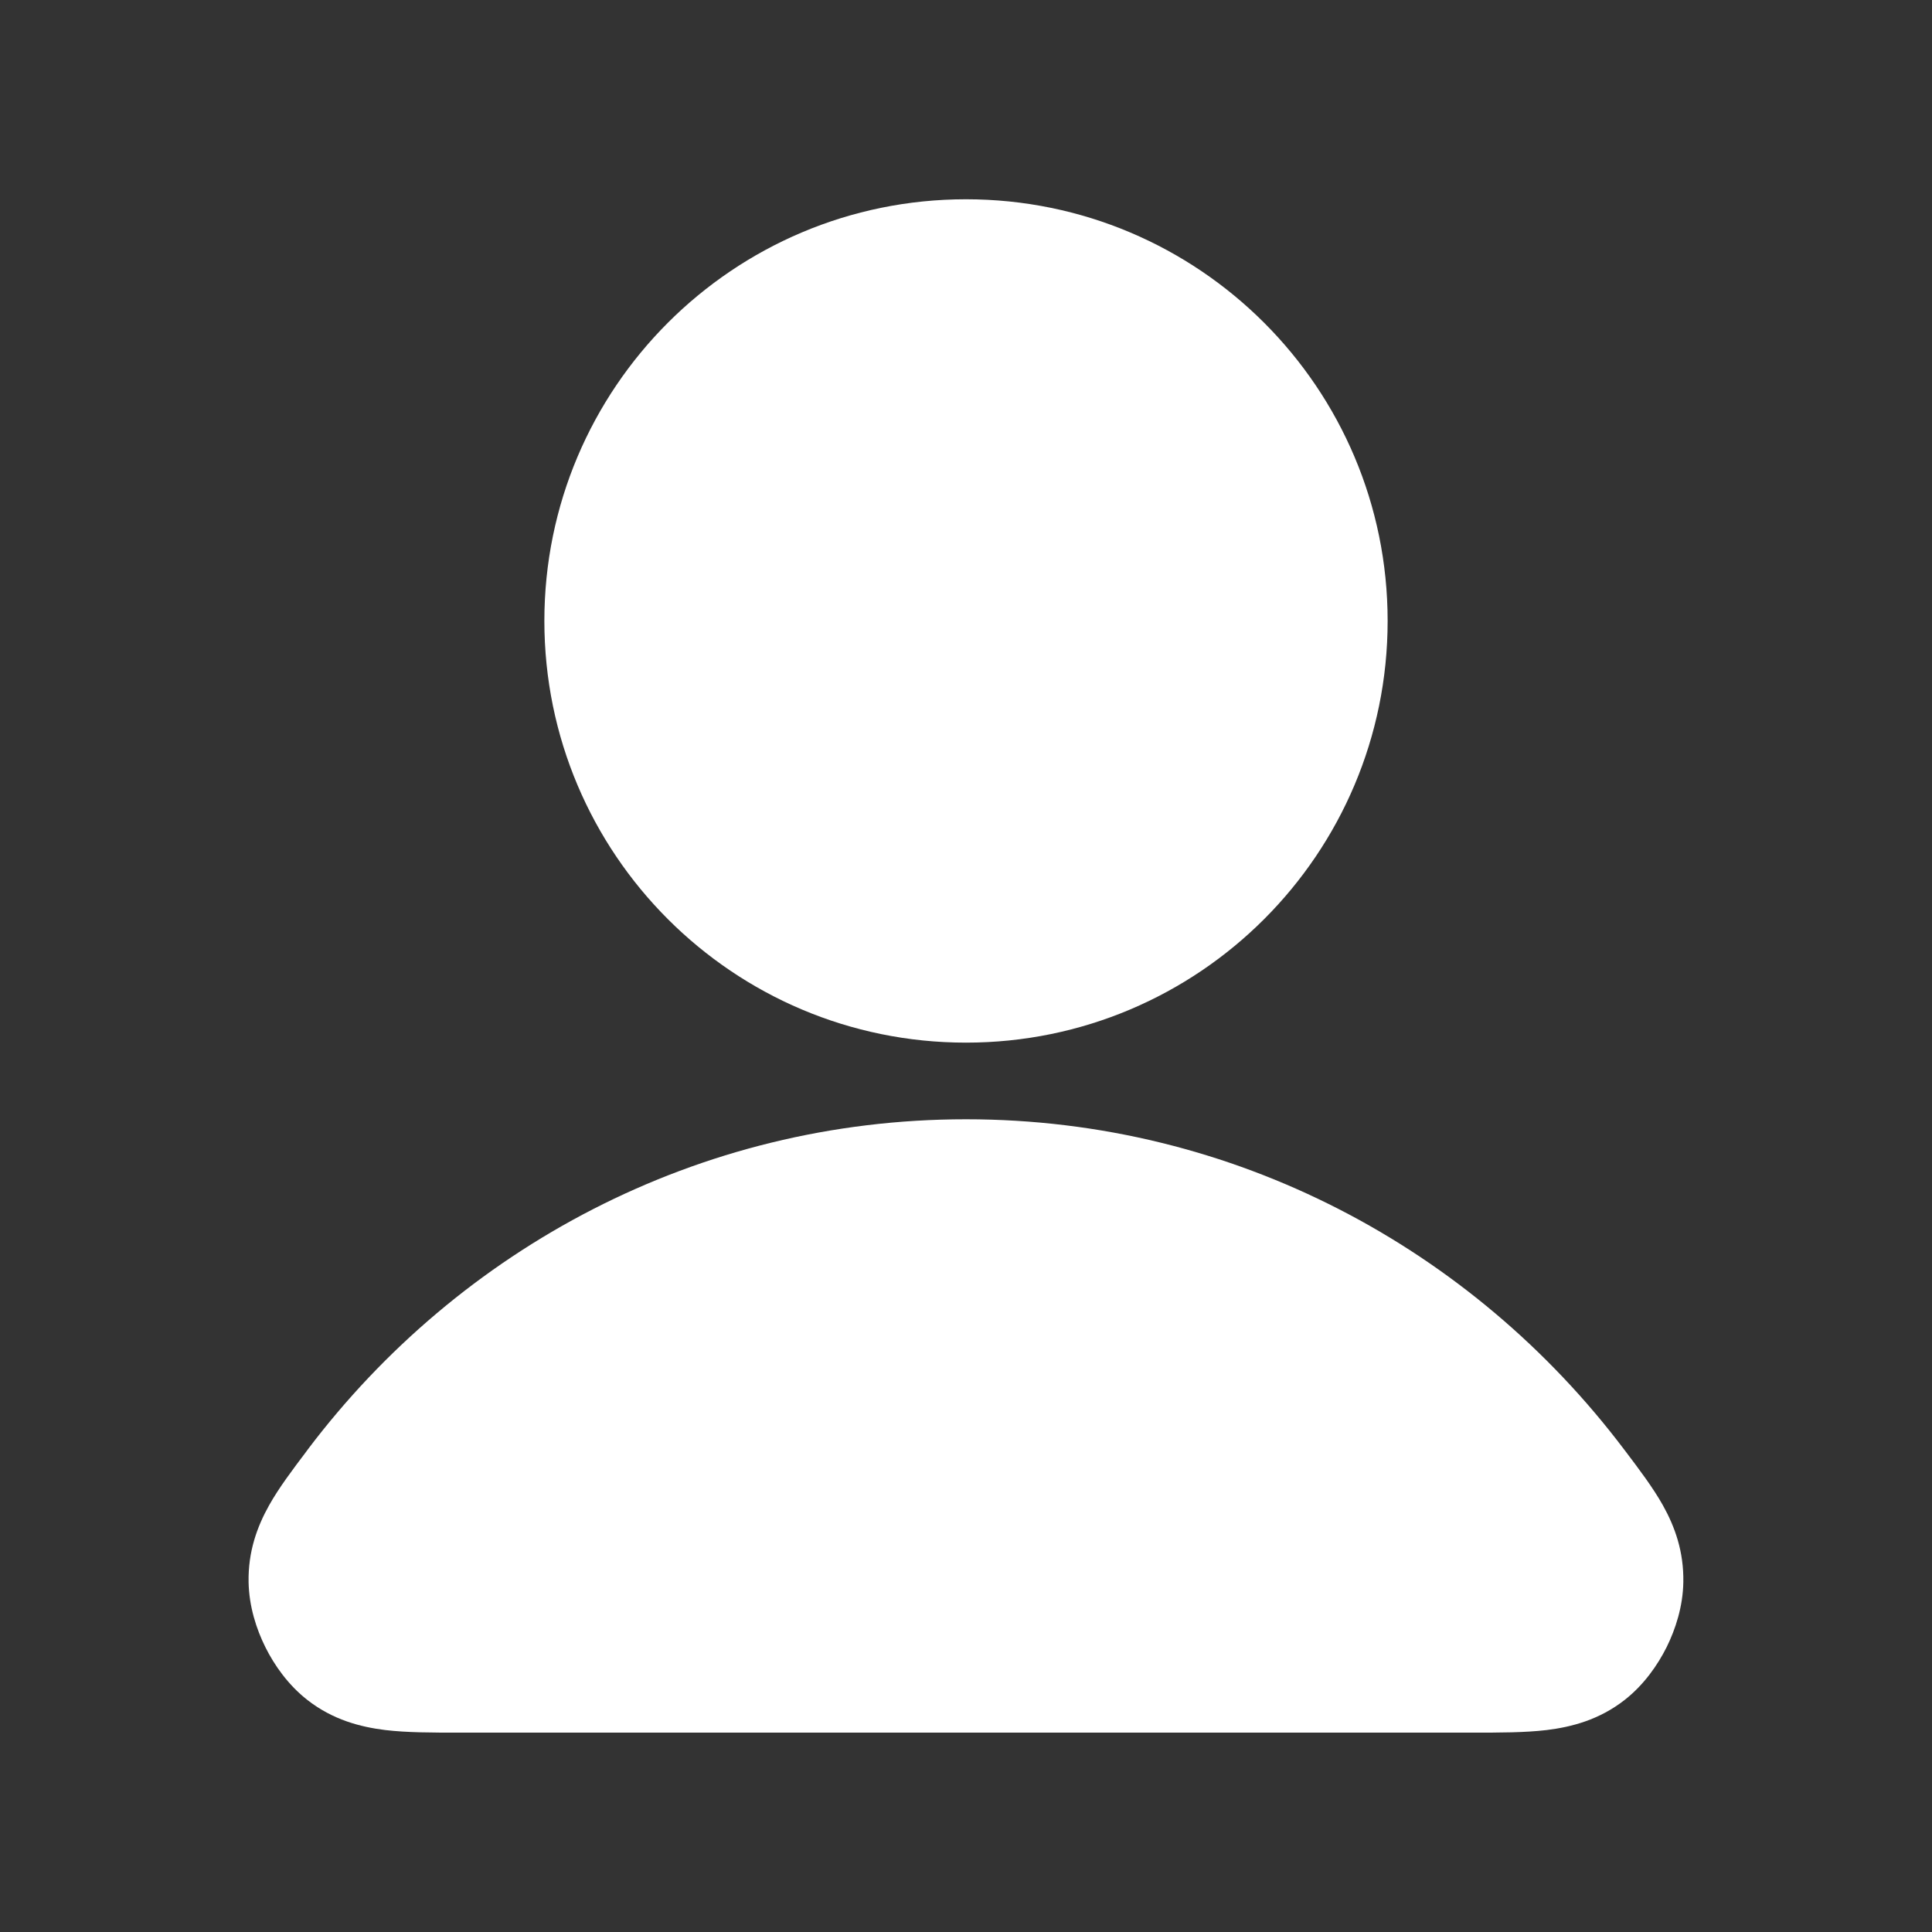
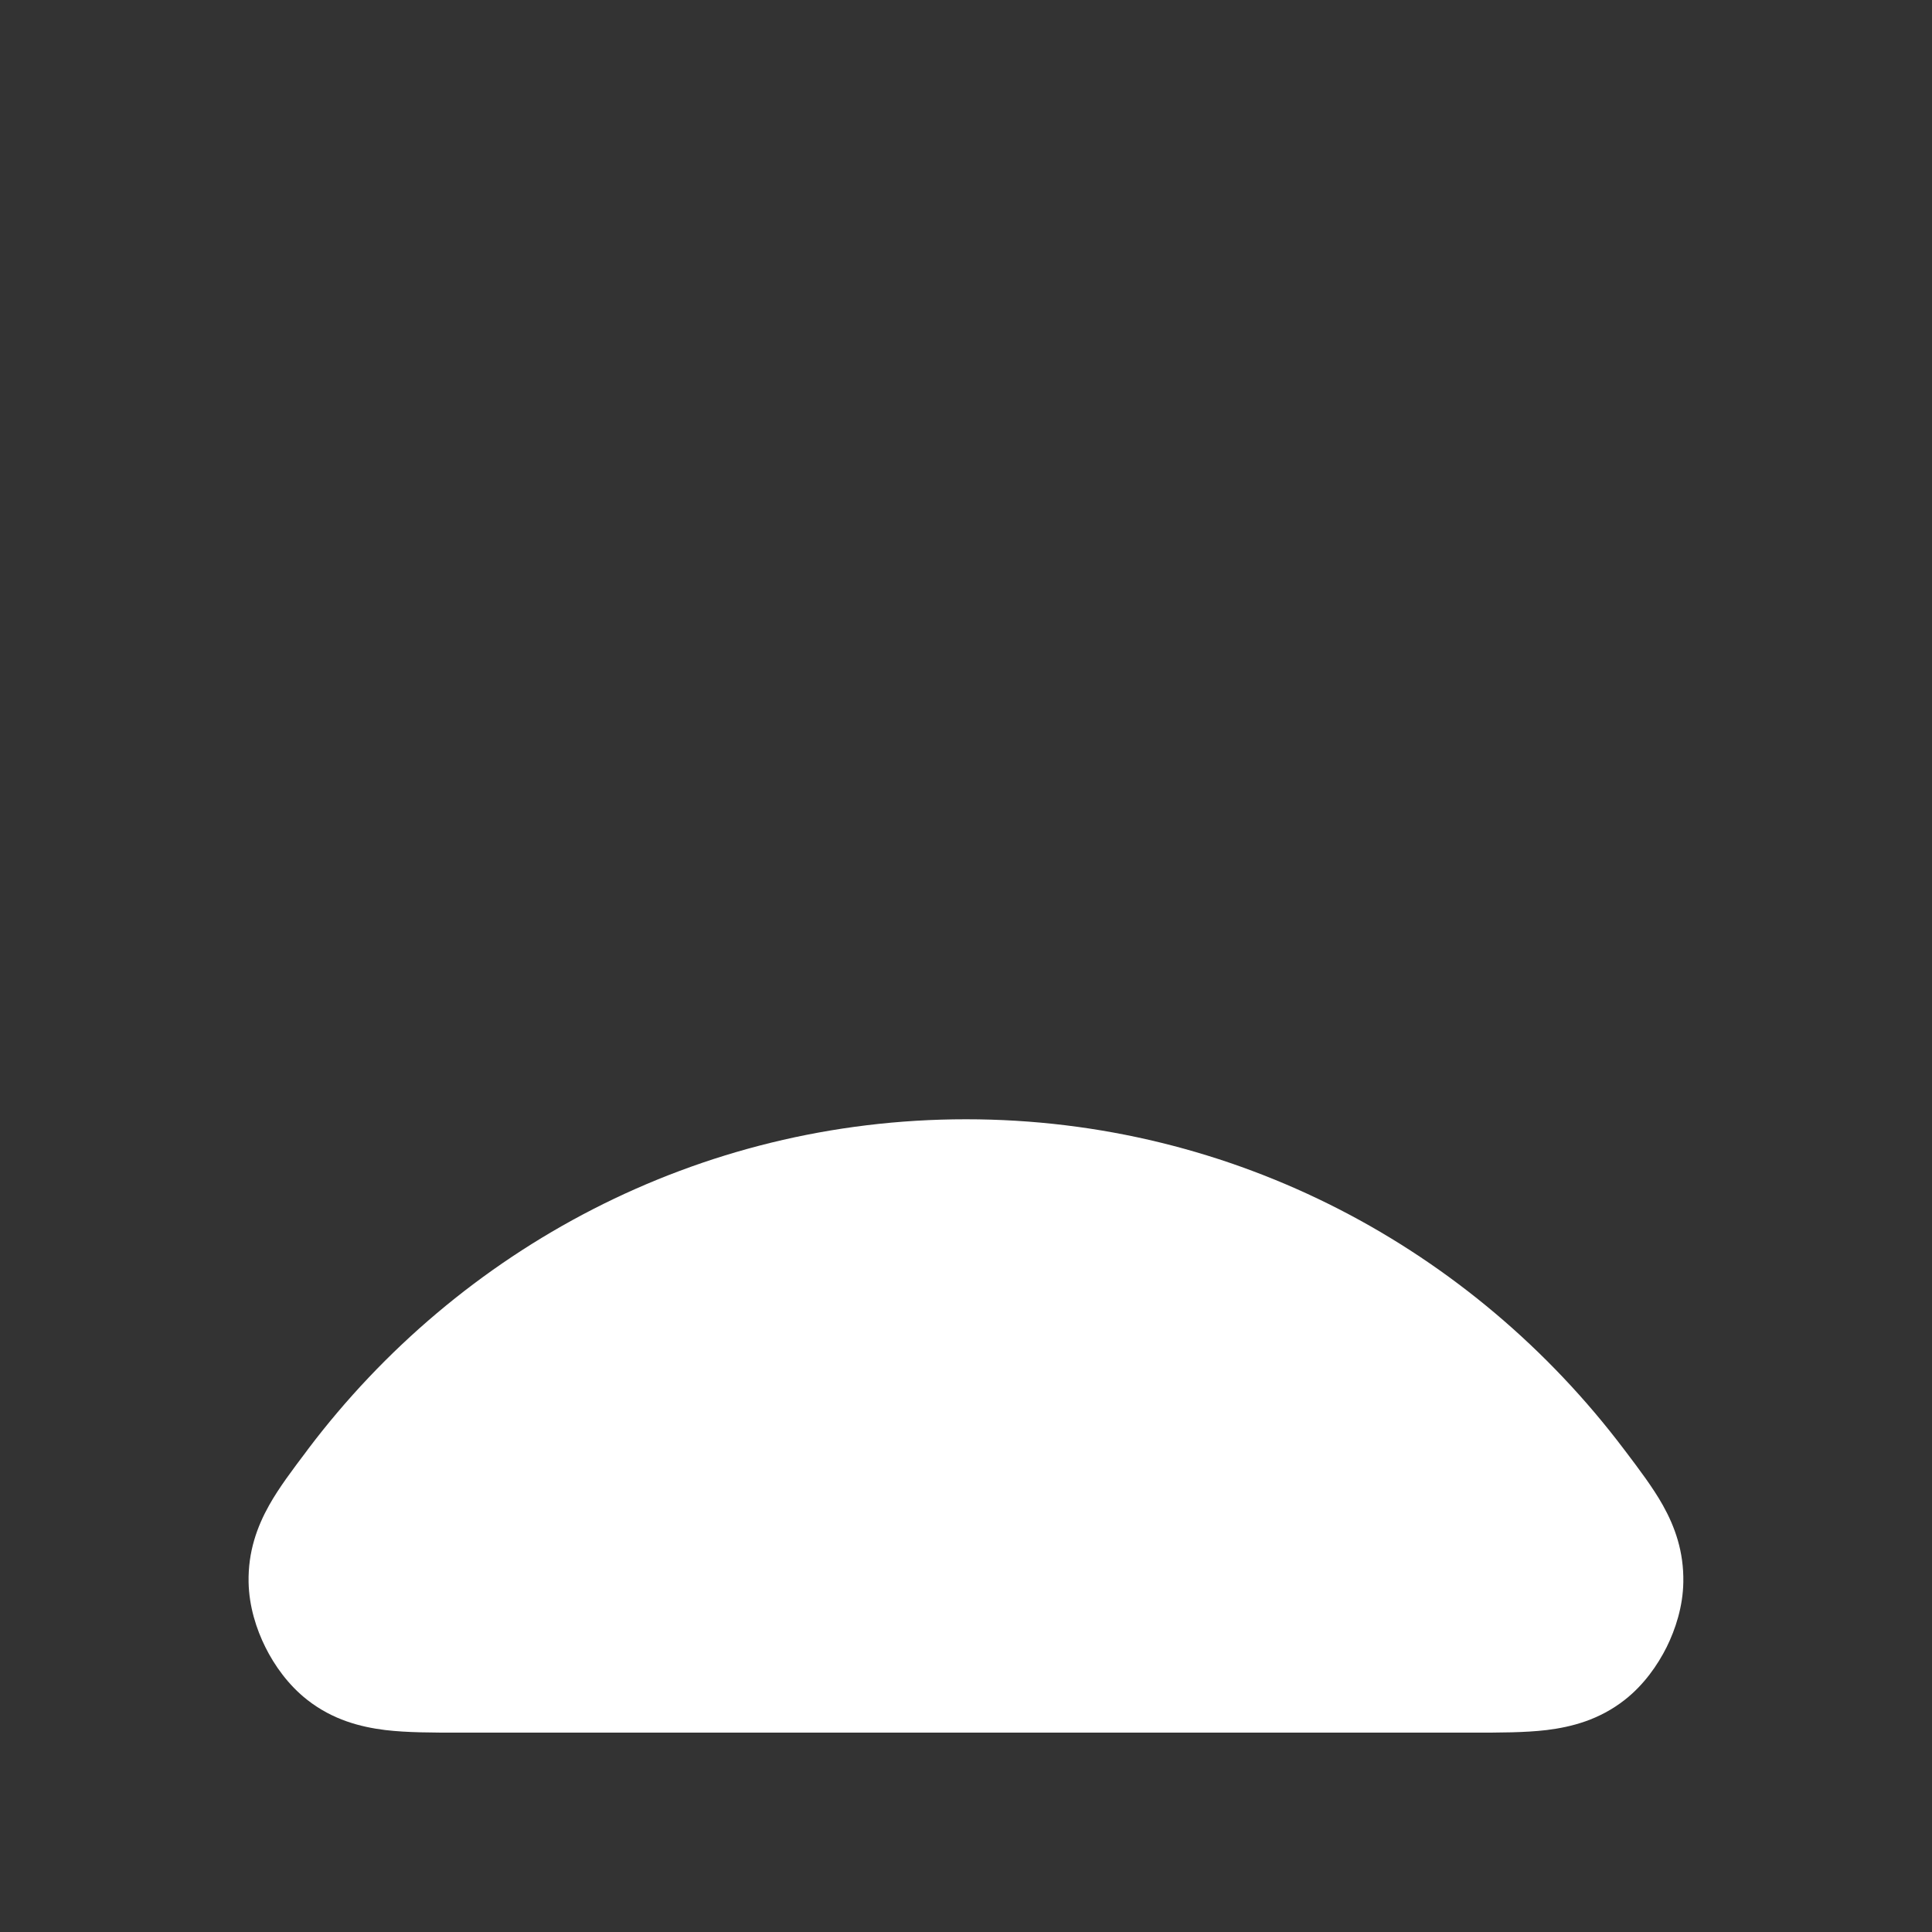
<svg xmlns="http://www.w3.org/2000/svg" width="21" height="21" viewBox="0 0 21 21" fill="none">
  <rect x="0" y="0" width="21" height="21" fill="#333333" stroke="none" />
  <path fill-rule="evenodd" clip-rule="evenodd" d="M3.348 15.752C4.992 13.576 7.582 12.166 10.5 12.166C13.418 12.166 16.007 13.576 17.651 15.752C17.659 15.762 17.666 15.772 17.674 15.782C17.815 15.969 17.967 16.169 18.075 16.362C18.206 16.596 18.303 16.867 18.297 17.197C18.293 17.461 18.212 17.709 18.115 17.905C18.017 18.1 17.868 18.314 17.66 18.477C17.382 18.695 17.08 18.772 16.811 18.805C16.575 18.833 16.296 18.833 16.015 18.833C16.003 18.833 15.99 18.833 15.977 18.833H5.023C5.01 18.833 4.997 18.833 4.985 18.833C4.704 18.833 4.424 18.833 4.189 18.805C3.92 18.772 3.618 18.695 3.34 18.477C3.132 18.314 2.982 18.1 2.885 17.905C2.787 17.709 2.707 17.461 2.702 17.197C2.696 16.867 2.794 16.596 2.925 16.362C3.033 16.169 3.185 15.969 3.326 15.782C3.333 15.772 3.341 15.762 3.348 15.752Z" fill="white" />
-   <path fill-rule="evenodd" clip-rule="evenodd" d="M5.917 6.749C5.917 4.218 7.969 2.166 10.5 2.166C13.031 2.166 15.083 4.218 15.083 6.749C15.083 9.281 13.031 11.333 10.5 11.333C7.969 11.333 5.917 9.281 5.917 6.749Z" fill="white" />
</svg>